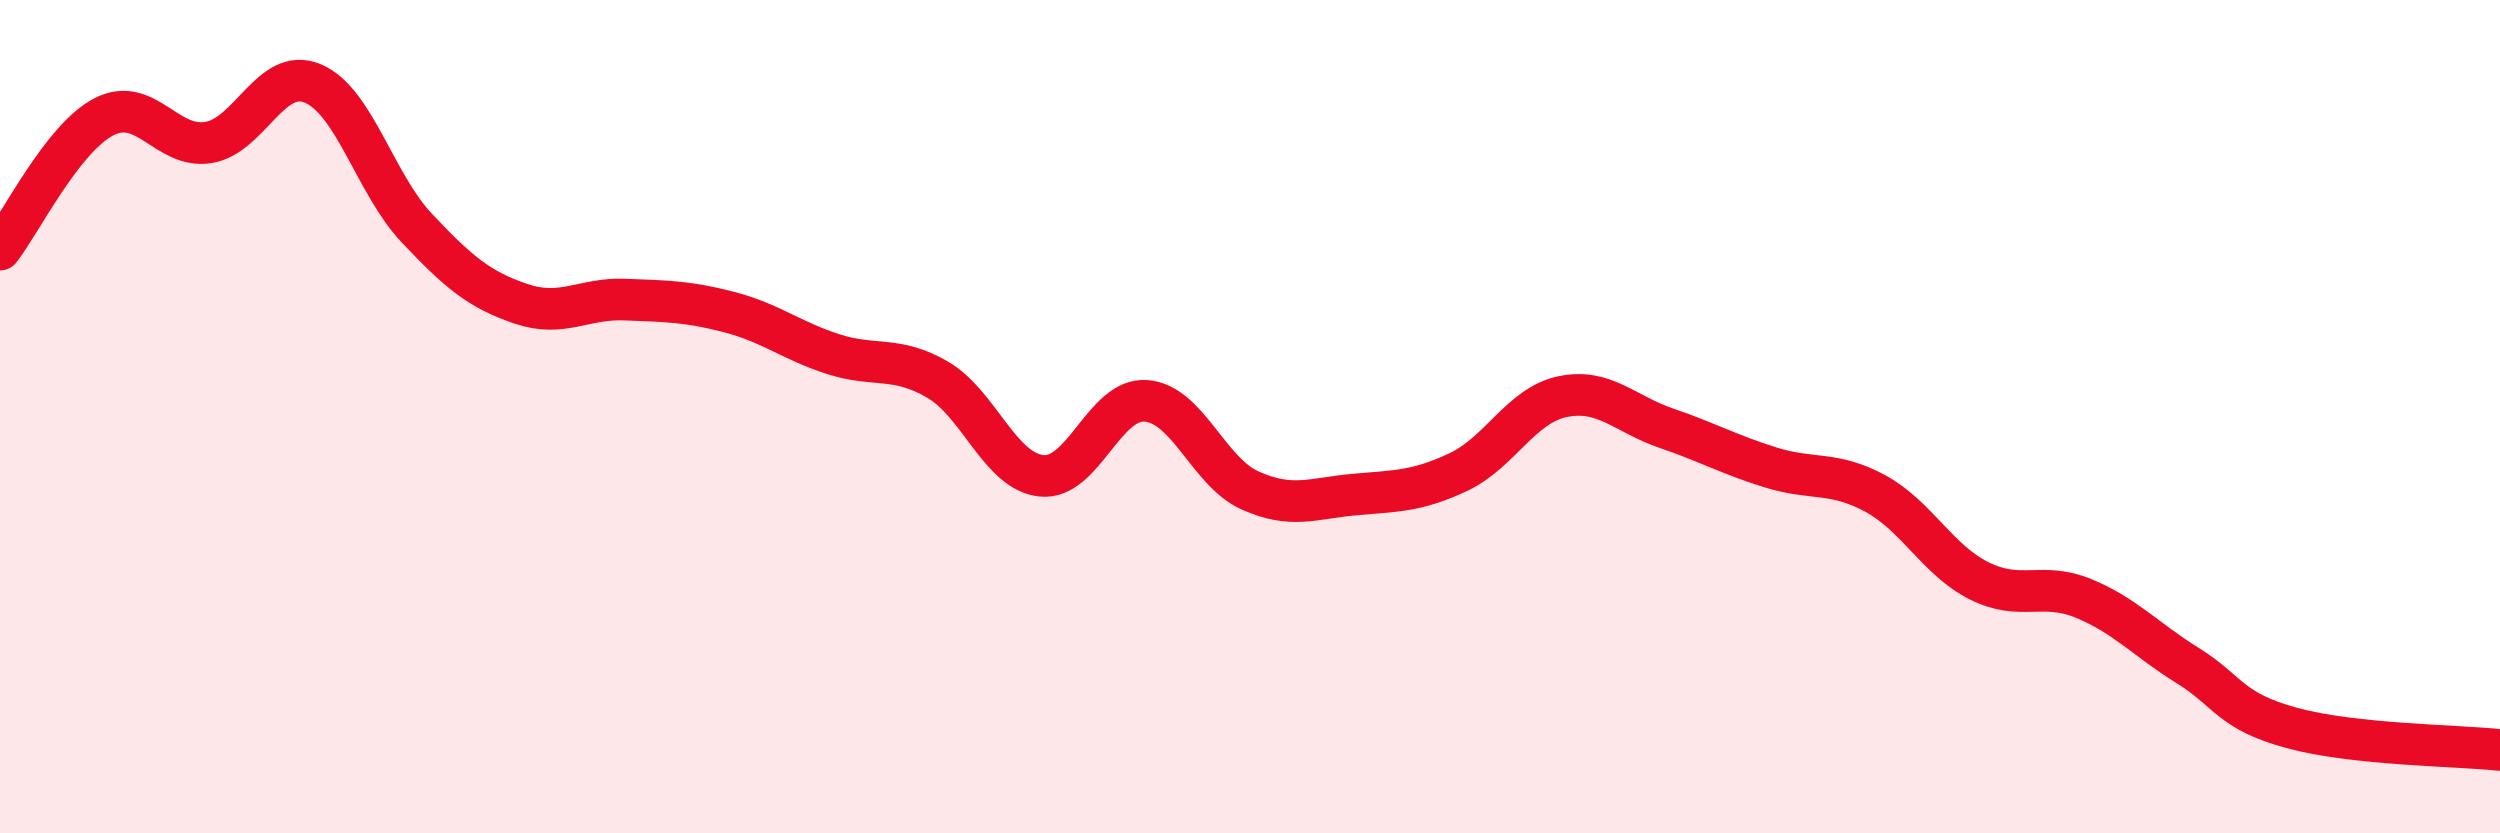
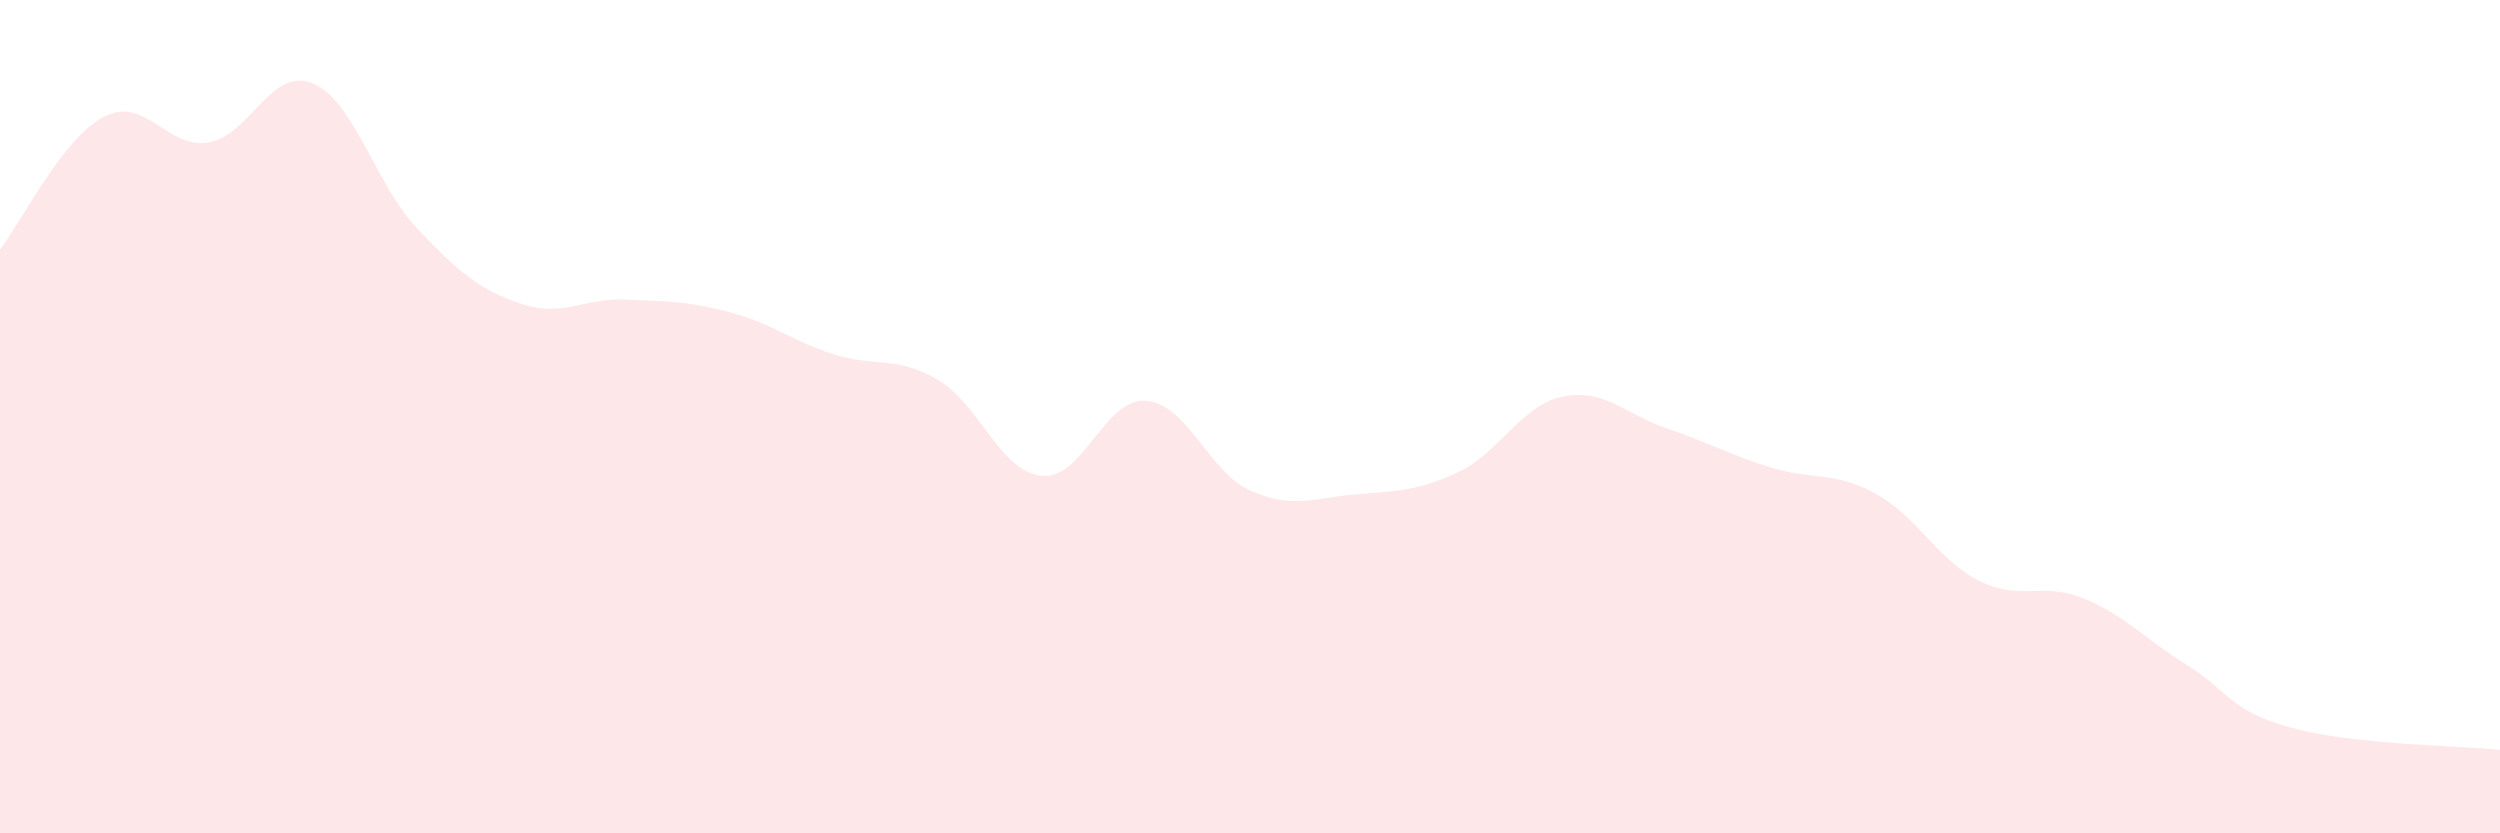
<svg xmlns="http://www.w3.org/2000/svg" width="60" height="20" viewBox="0 0 60 20">
  <path d="M 0,5.99 C 0.5,5.35 1.5,3.31 2.5,2.8 C 3.5,2.29 4,3.58 5,3.42 C 6,3.26 6.5,1.59 7.5,2 C 8.5,2.41 9,4.41 10,5.47 C 11,6.53 11.5,6.95 12.5,7.29 C 13.5,7.63 14,7.15 15,7.19 C 16,7.23 16.5,7.23 17.5,7.49 C 18.5,7.75 19,8.18 20,8.5 C 21,8.82 21.5,8.53 22.5,9.11 C 23.5,9.69 24,11.32 25,11.42 C 26,11.52 26.5,9.55 27.5,9.62 C 28.5,9.69 29,11.32 30,11.77 C 31,12.22 31.5,11.96 32.5,11.87 C 33.5,11.78 34,11.8 35,11.33 C 36,10.86 36.5,9.73 37.5,9.52 C 38.5,9.31 39,9.94 40,10.28 C 41,10.62 41.5,10.91 42.5,11.22 C 43.5,11.53 44,11.3 45,11.84 C 46,12.38 46.5,13.44 47.5,13.94 C 48.5,14.44 49,13.95 50,14.36 C 51,14.77 51.5,15.35 52.5,15.97 C 53.5,16.59 53.5,17.06 55,17.47 C 56.5,17.88 59,17.89 60,18L60 20L0 20Z" fill="#EB0A25" opacity="0.1" stroke-linecap="round" stroke-linejoin="round" />
-   <path d="M 0,5.99 C 0.5,5.35 1.5,3.31 2.5,2.8 C 3.5,2.29 4,3.58 5,3.42 C 6,3.26 6.5,1.59 7.5,2 C 8.5,2.41 9,4.41 10,5.47 C 11,6.53 11.5,6.95 12.5,7.29 C 13.5,7.63 14,7.15 15,7.19 C 16,7.23 16.5,7.23 17.5,7.49 C 18.5,7.75 19,8.18 20,8.5 C 21,8.82 21.5,8.53 22.5,9.11 C 23.5,9.69 24,11.32 25,11.42 C 26,11.52 26.5,9.55 27.5,9.62 C 28.5,9.69 29,11.32 30,11.77 C 31,12.22 31.5,11.96 32.5,11.87 C 33.5,11.78 34,11.8 35,11.33 C 36,10.86 36.5,9.73 37.5,9.52 C 38.5,9.31 39,9.94 40,10.28 C 41,10.62 41.5,10.91 42.5,11.22 C 43.5,11.53 44,11.3 45,11.84 C 46,12.38 46.5,13.44 47.5,13.94 C 48.5,14.44 49,13.95 50,14.36 C 51,14.77 51.5,15.35 52.5,15.97 C 53.5,16.59 53.5,17.06 55,17.47 C 56.5,17.88 59,17.89 60,18" stroke="#EB0A25" stroke-width="1" fill="none" stroke-linecap="round" stroke-linejoin="round" />
</svg>